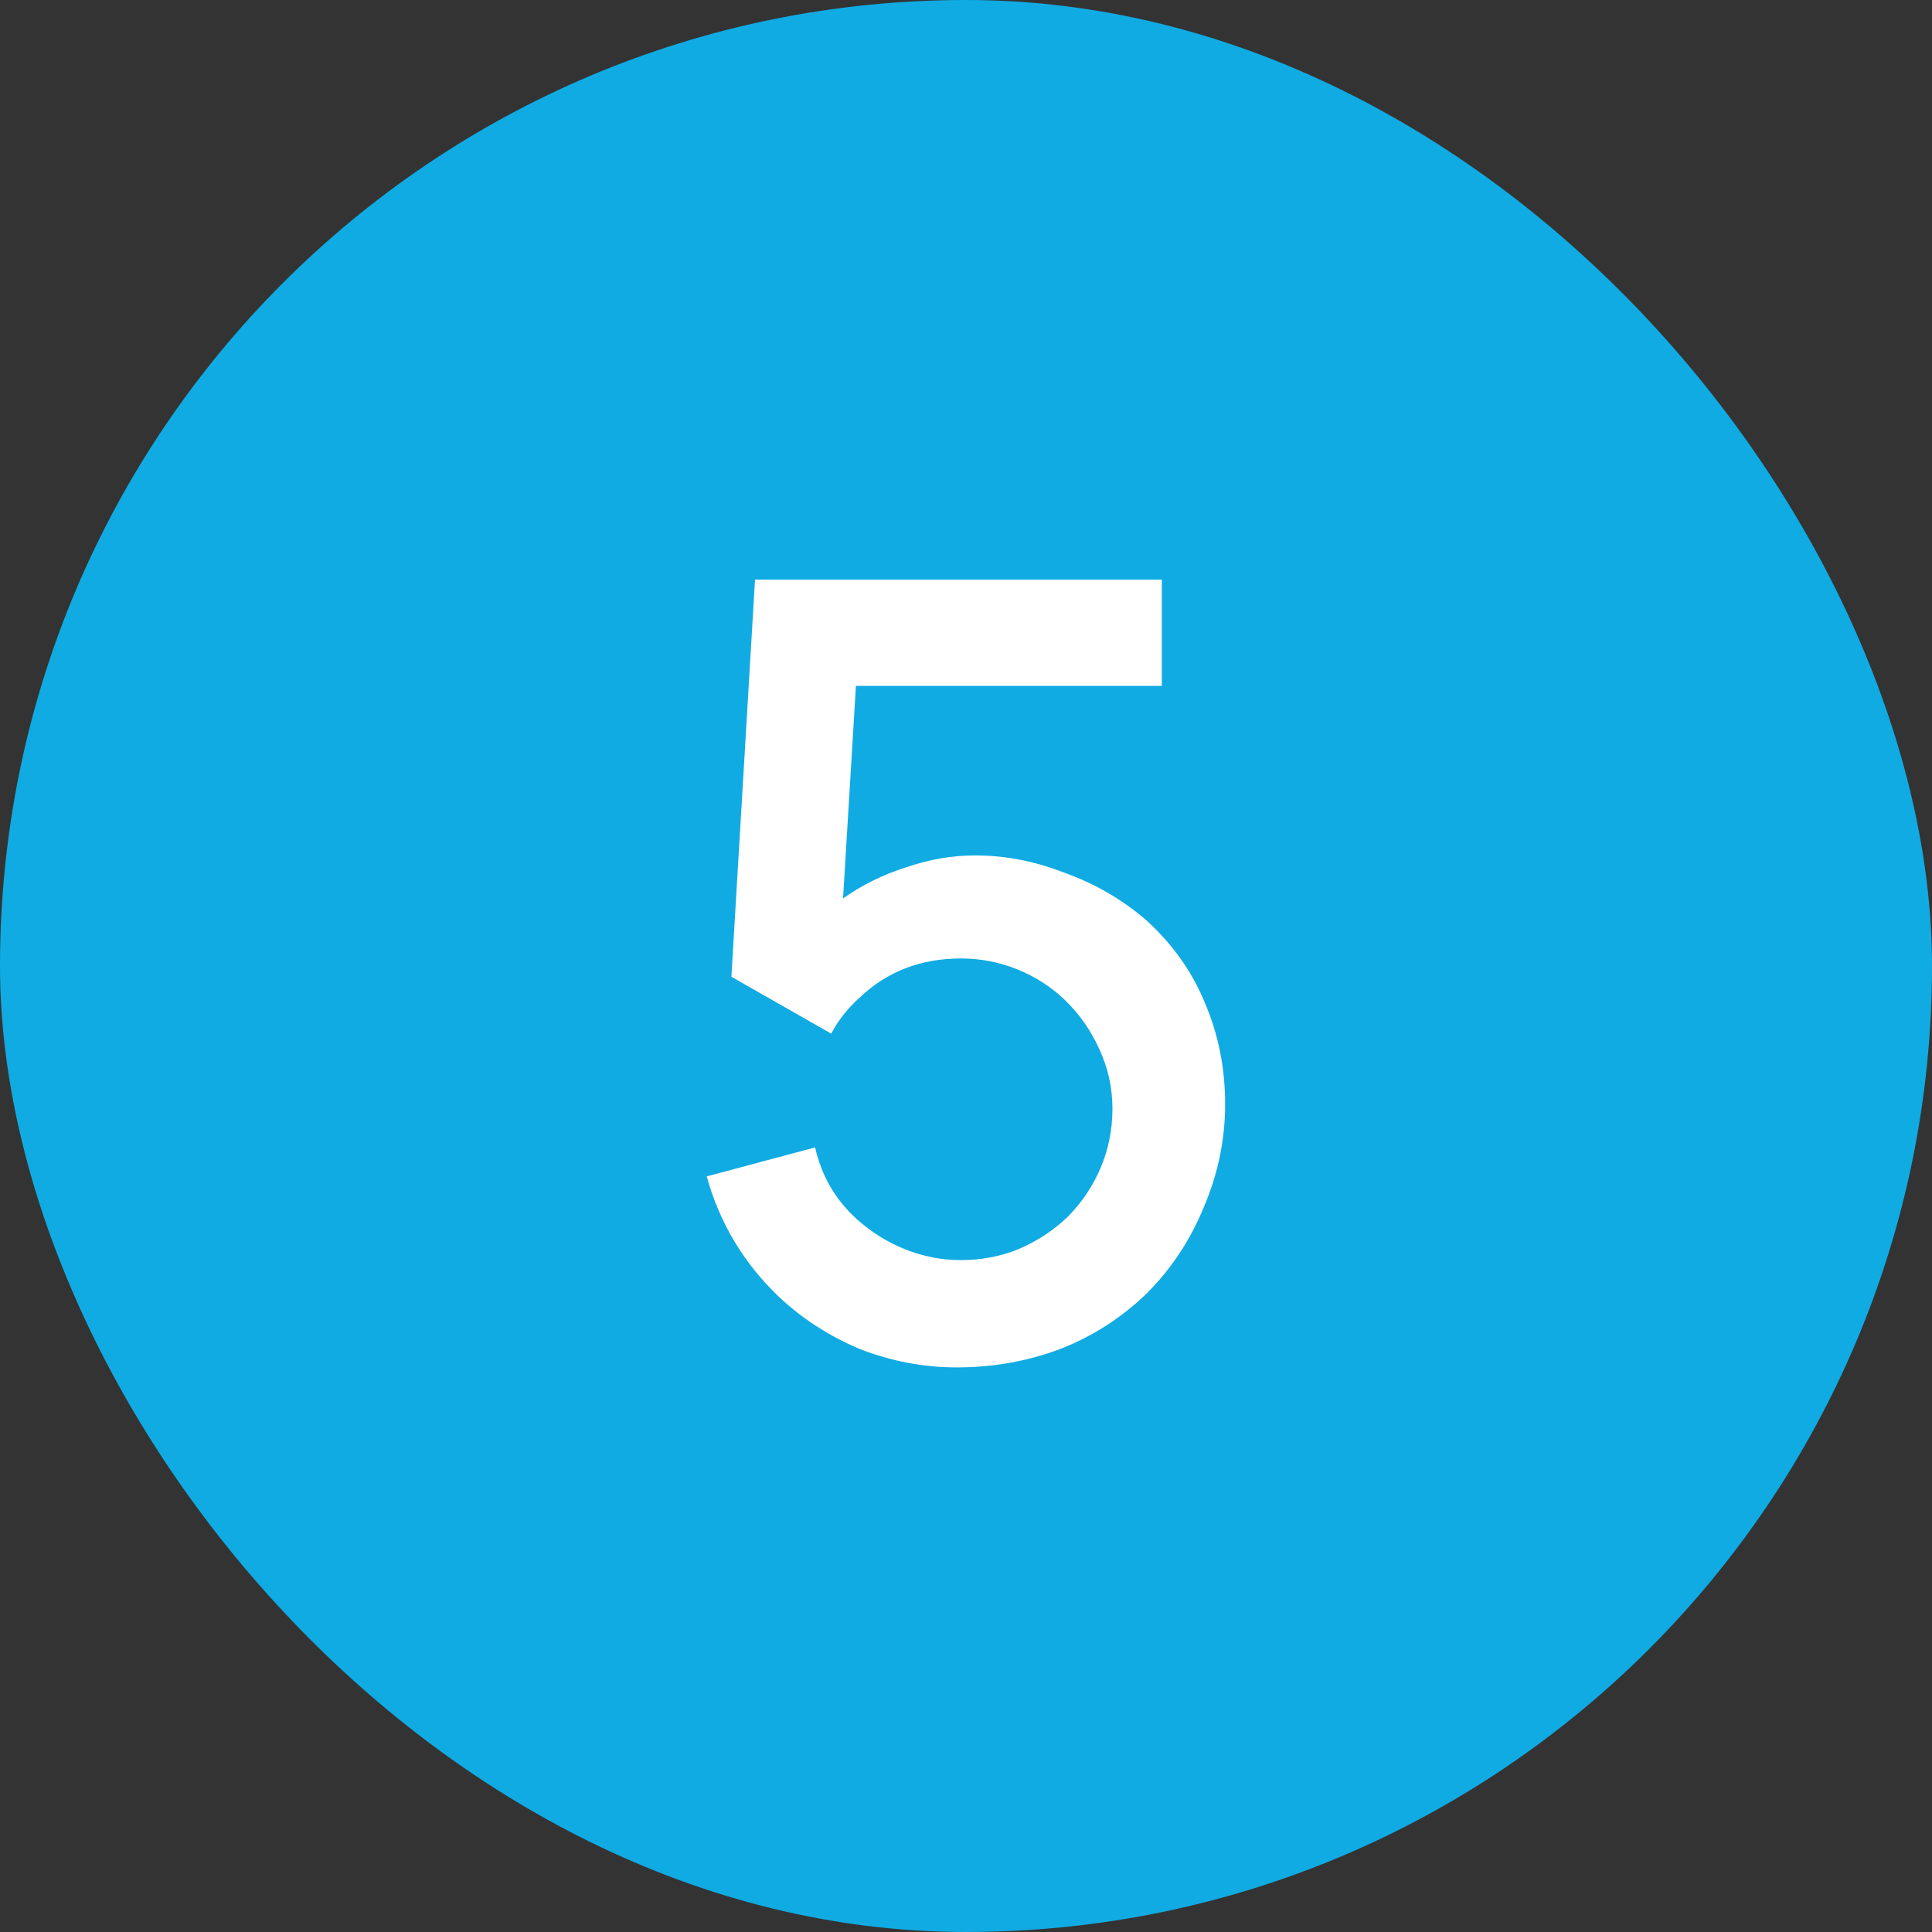
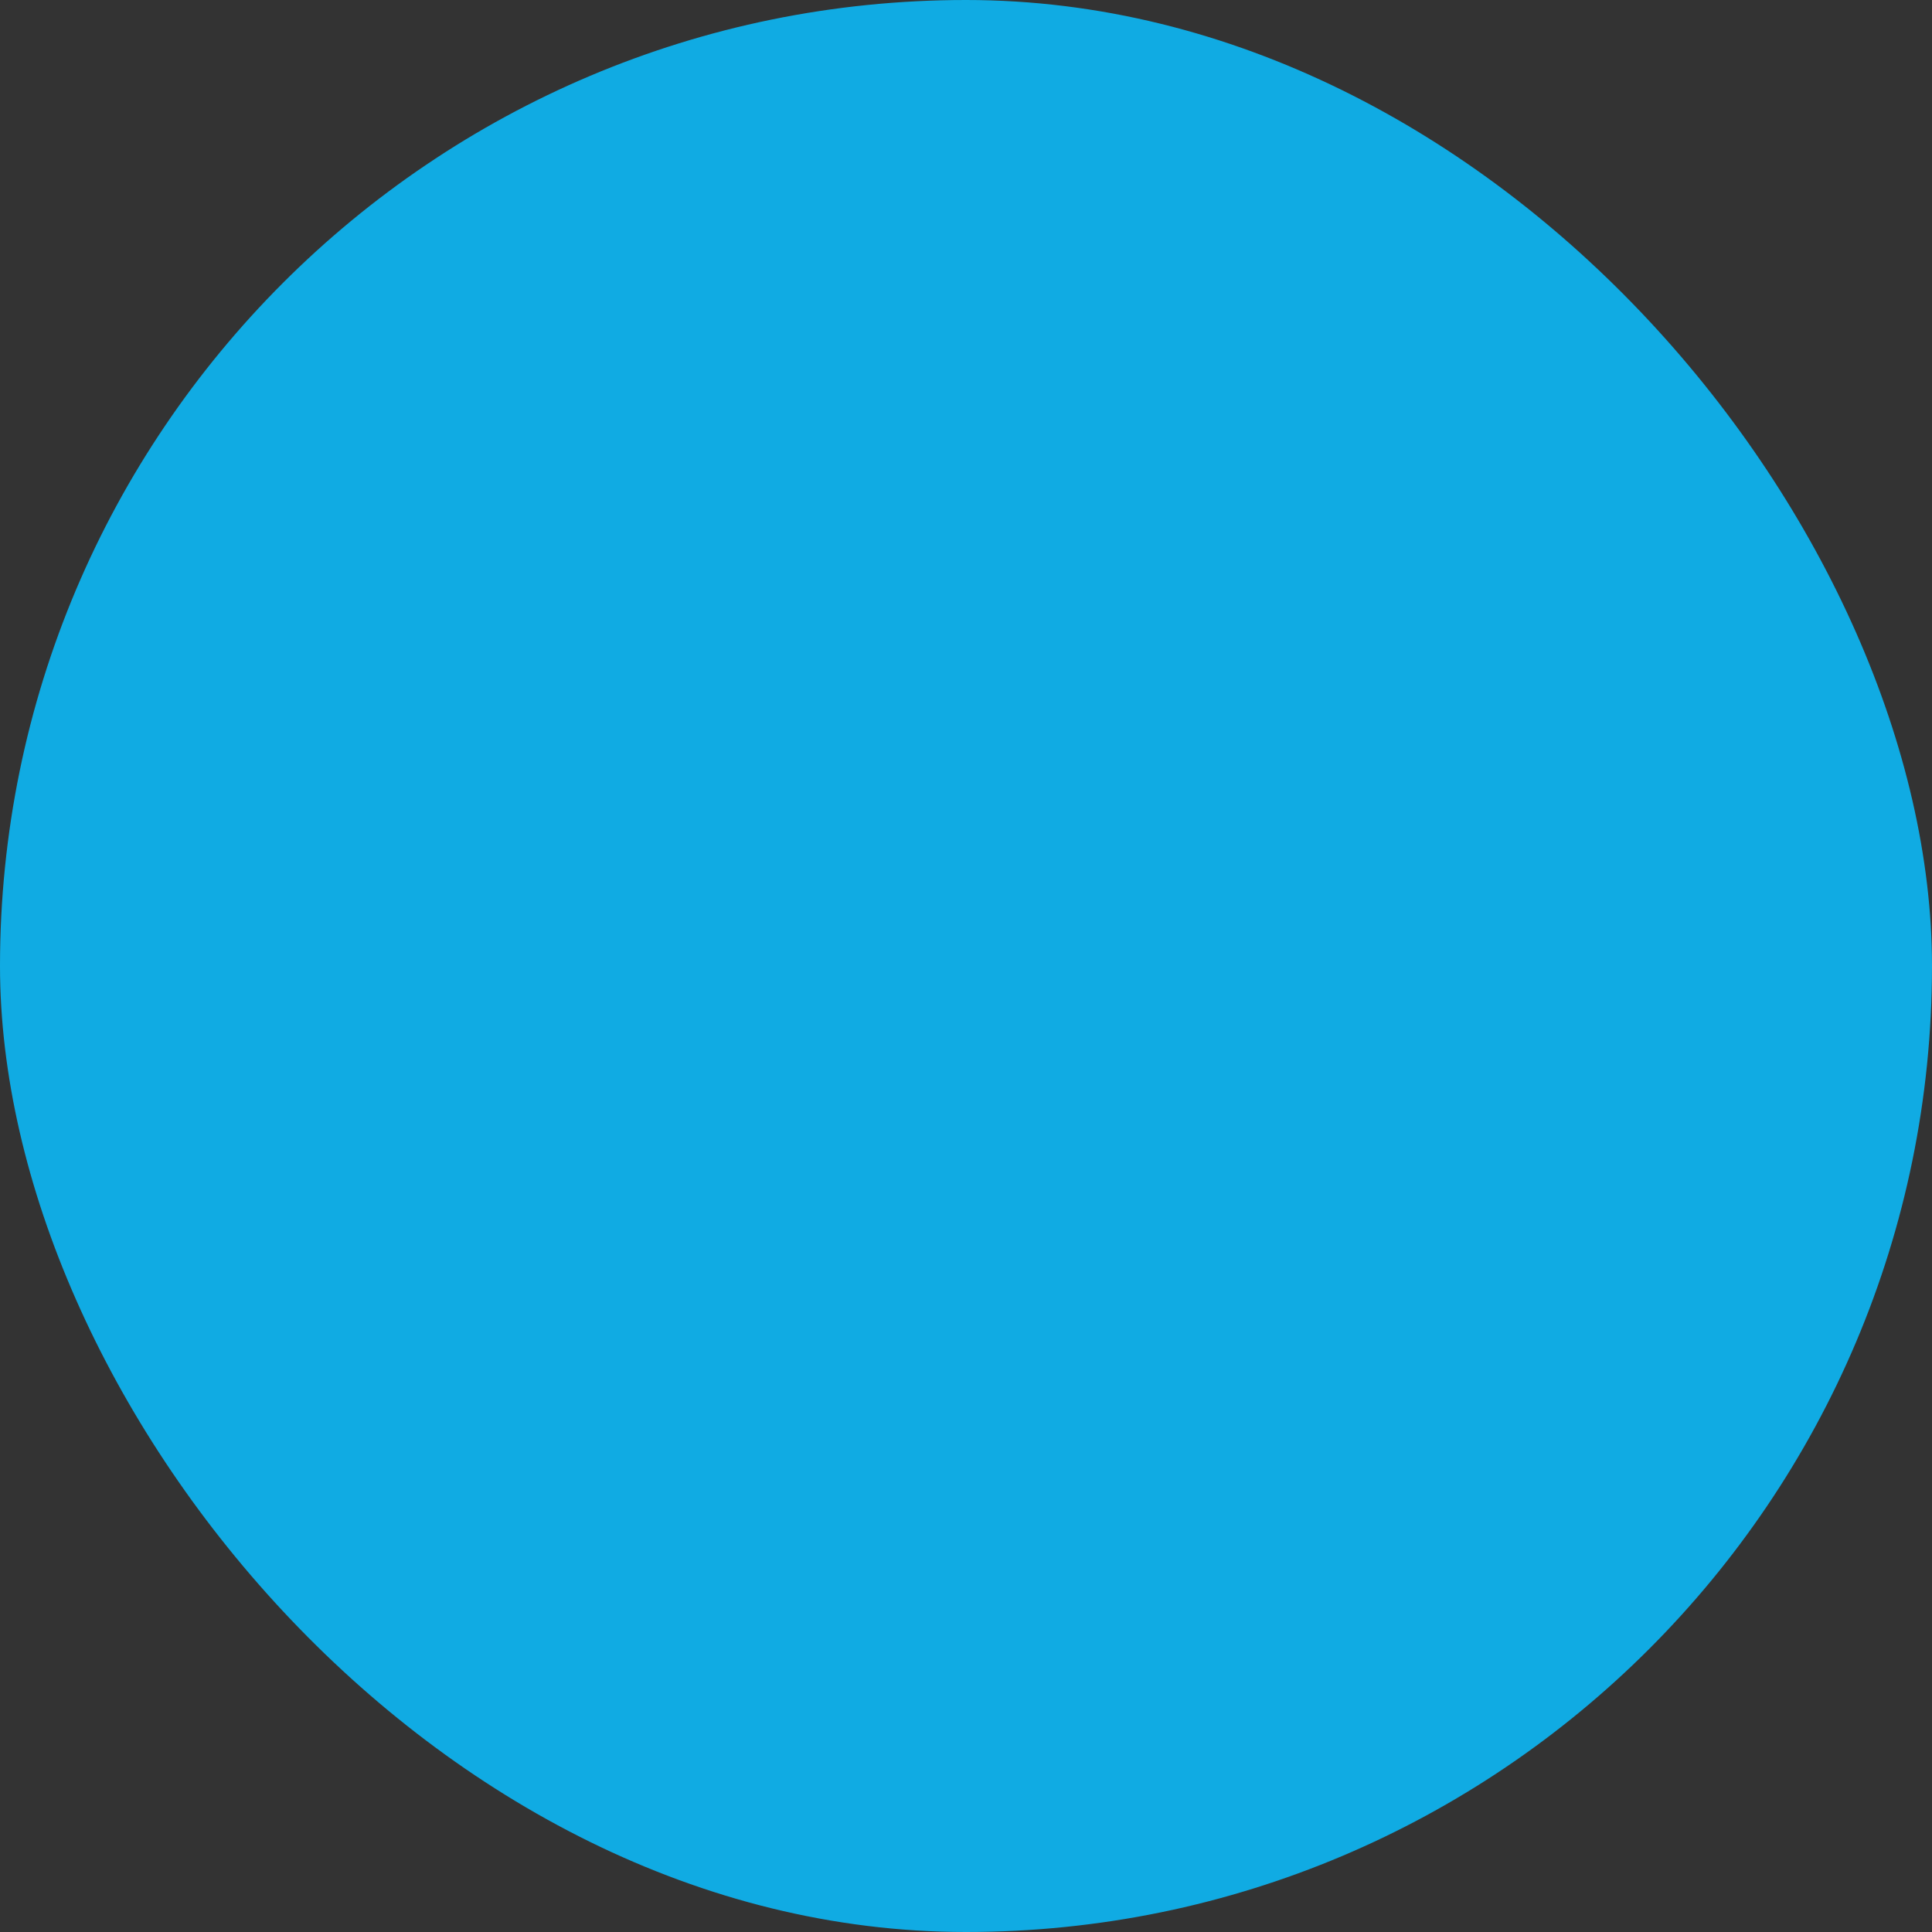
<svg xmlns="http://www.w3.org/2000/svg" width="30" height="30" viewBox="0 0 30 30" fill="none">
  <rect x="0" y="0" width="30" height="30" fill="#333333" stroke="none" />
  <rect width="30" height="30" rx="15" fill="#10ABE3" />
-   <path d="M18.041 9V10.65H13.291L13.091 13.95C13.391 13.739 13.718 13.578 14.074 13.467C14.43 13.344 14.785 13.283 15.141 13.283C15.607 13.283 16.068 13.372 16.524 13.55C16.991 13.717 17.407 13.956 17.774 14.267C18.196 14.644 18.507 15.078 18.707 15.567C18.918 16.056 19.024 16.583 19.024 17.15C19.024 17.694 18.913 18.228 18.691 18.75C18.48 19.261 18.185 19.706 17.807 20.083C17.418 20.461 16.968 20.75 16.457 20.95C15.946 21.139 15.413 21.233 14.857 21.233C14.346 21.233 13.846 21.139 13.357 20.95C12.88 20.75 12.457 20.478 12.091 20.133C11.546 19.611 11.174 18.989 10.974 18.267L12.657 17.817C12.757 18.261 12.974 18.633 13.307 18.933C13.53 19.133 13.78 19.289 14.057 19.4C14.335 19.511 14.624 19.567 14.924 19.567C15.235 19.567 15.53 19.511 15.807 19.4C16.096 19.278 16.352 19.111 16.574 18.9C16.796 18.678 16.968 18.422 17.091 18.133C17.213 17.844 17.274 17.539 17.274 17.217C17.274 16.894 17.207 16.589 17.074 16.3C16.941 16 16.757 15.739 16.524 15.517C16.313 15.317 16.068 15.161 15.791 15.05C15.513 14.939 15.224 14.883 14.924 14.883C14.302 14.883 13.78 15.083 13.357 15.483C13.168 15.65 13.018 15.839 12.907 16.05L11.357 15.167L11.724 9H18.041Z" fill="white" />
</svg>